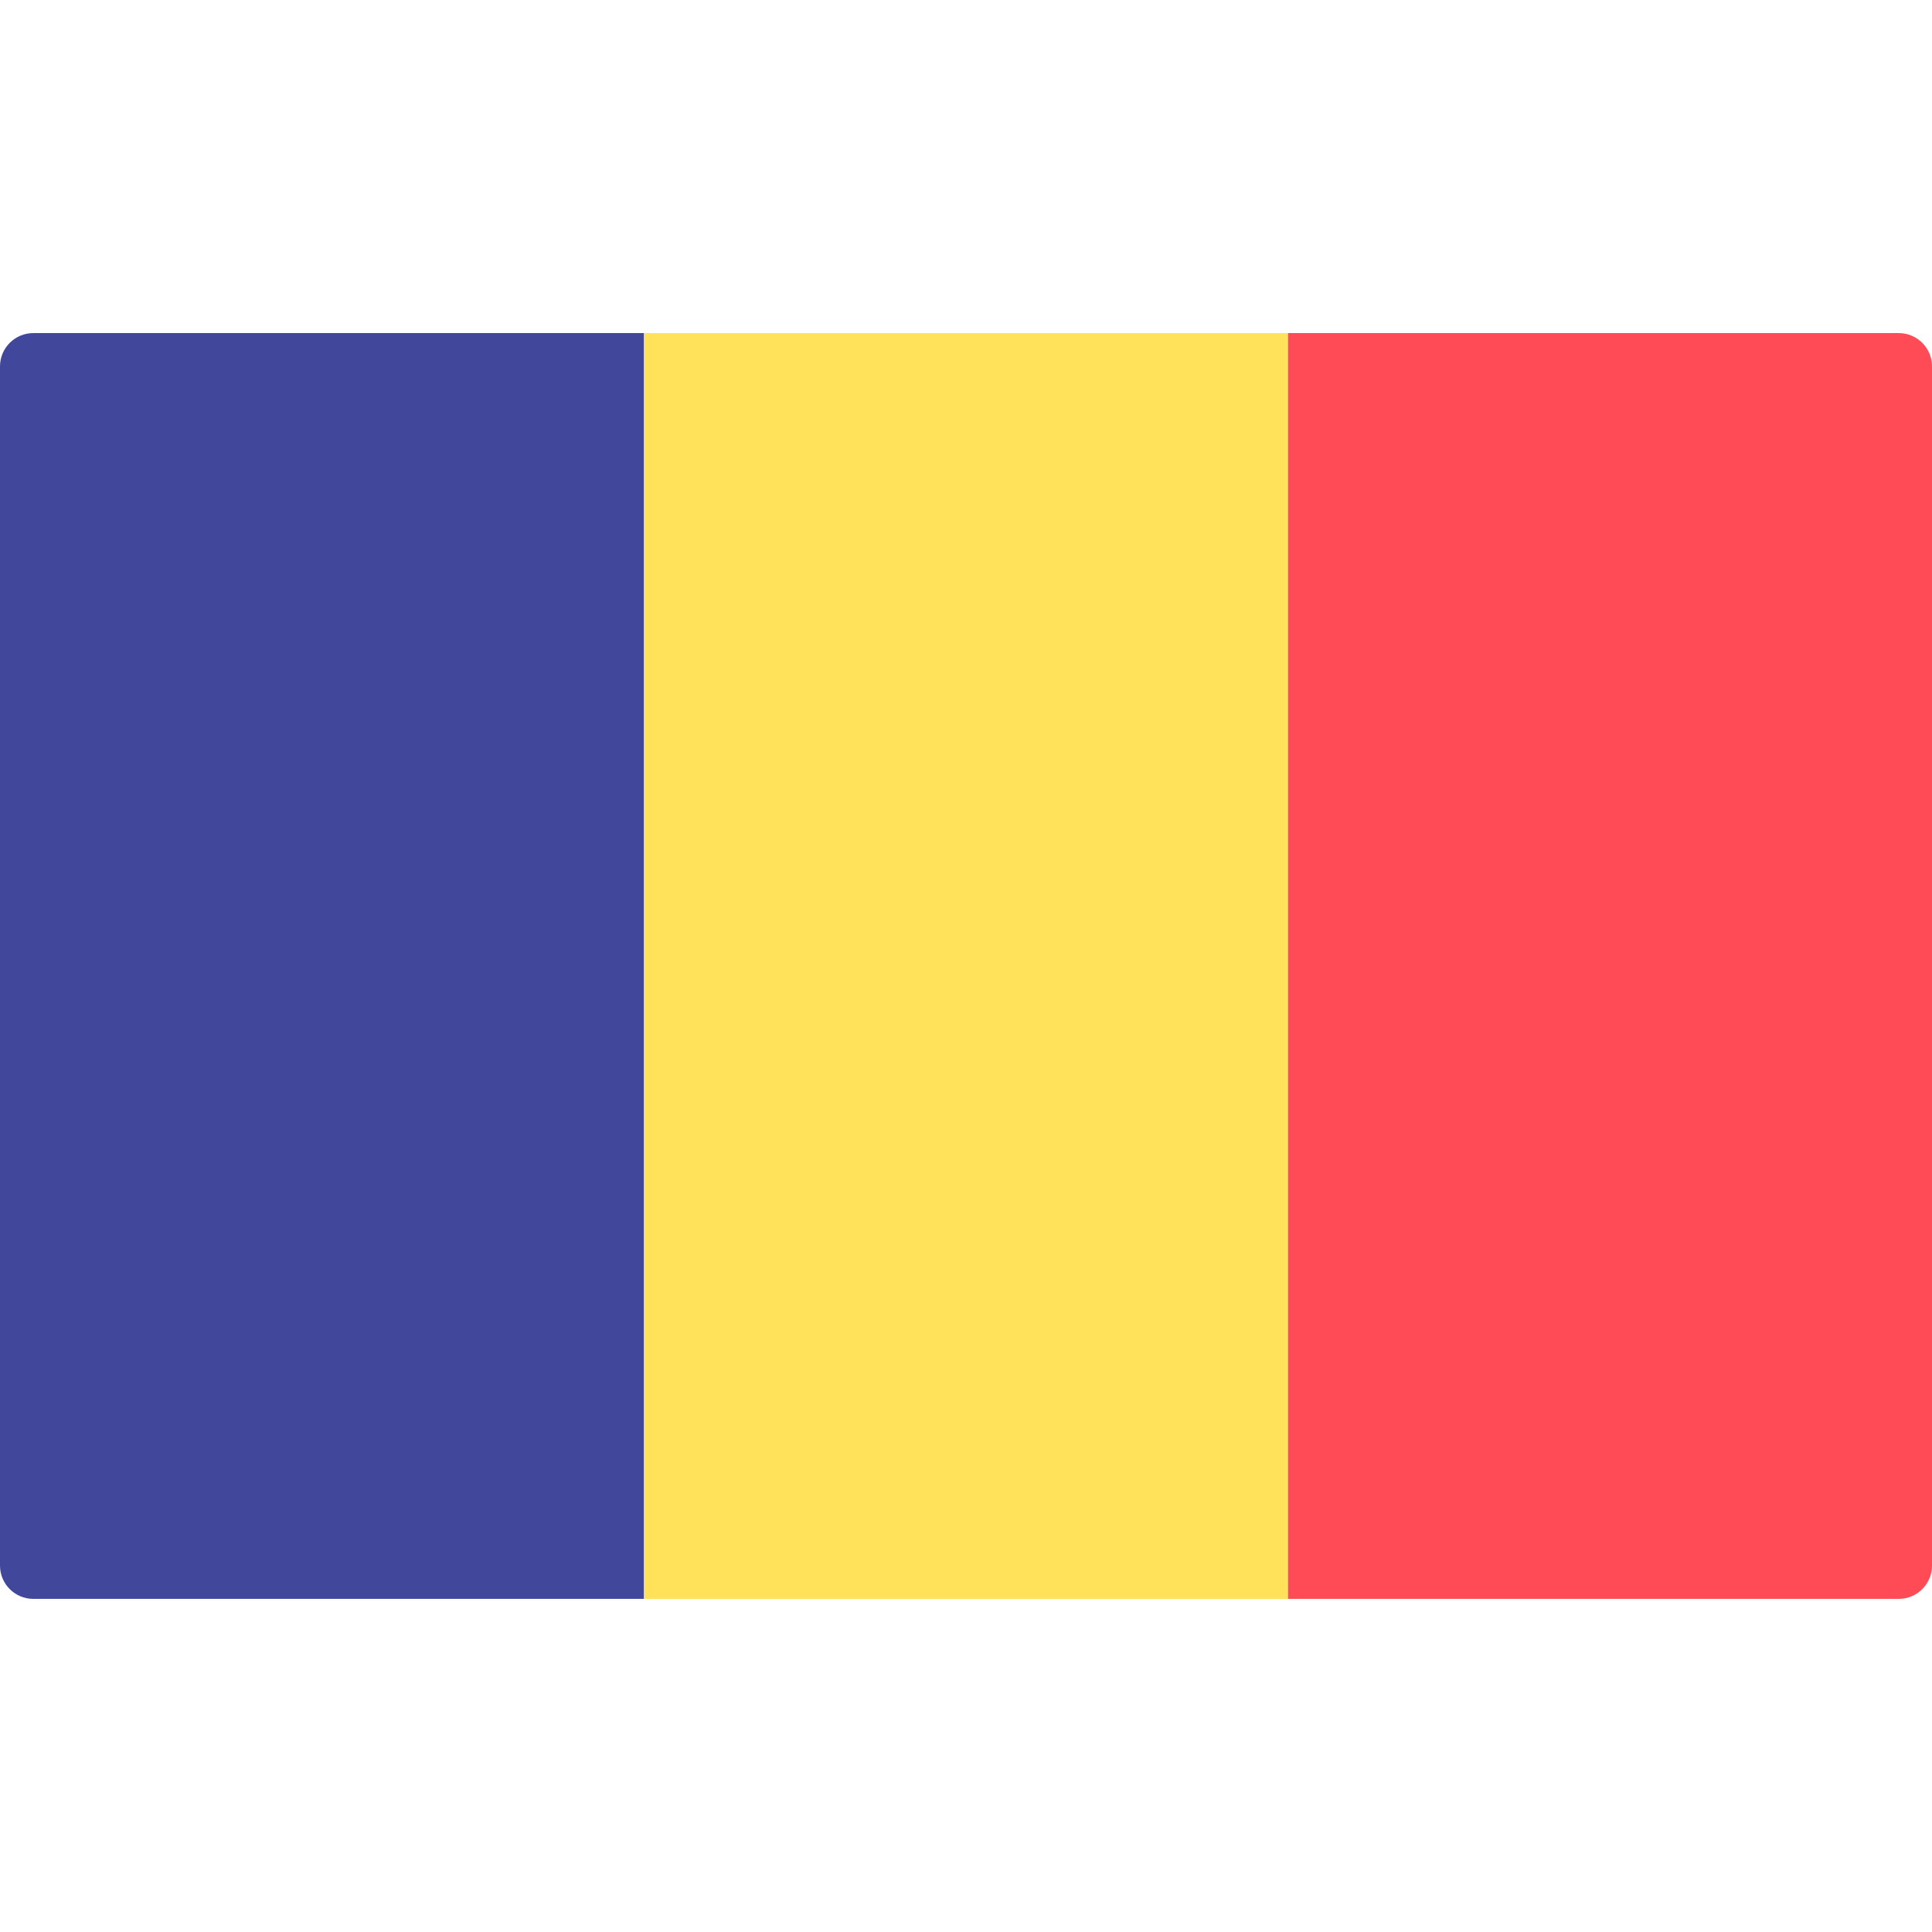
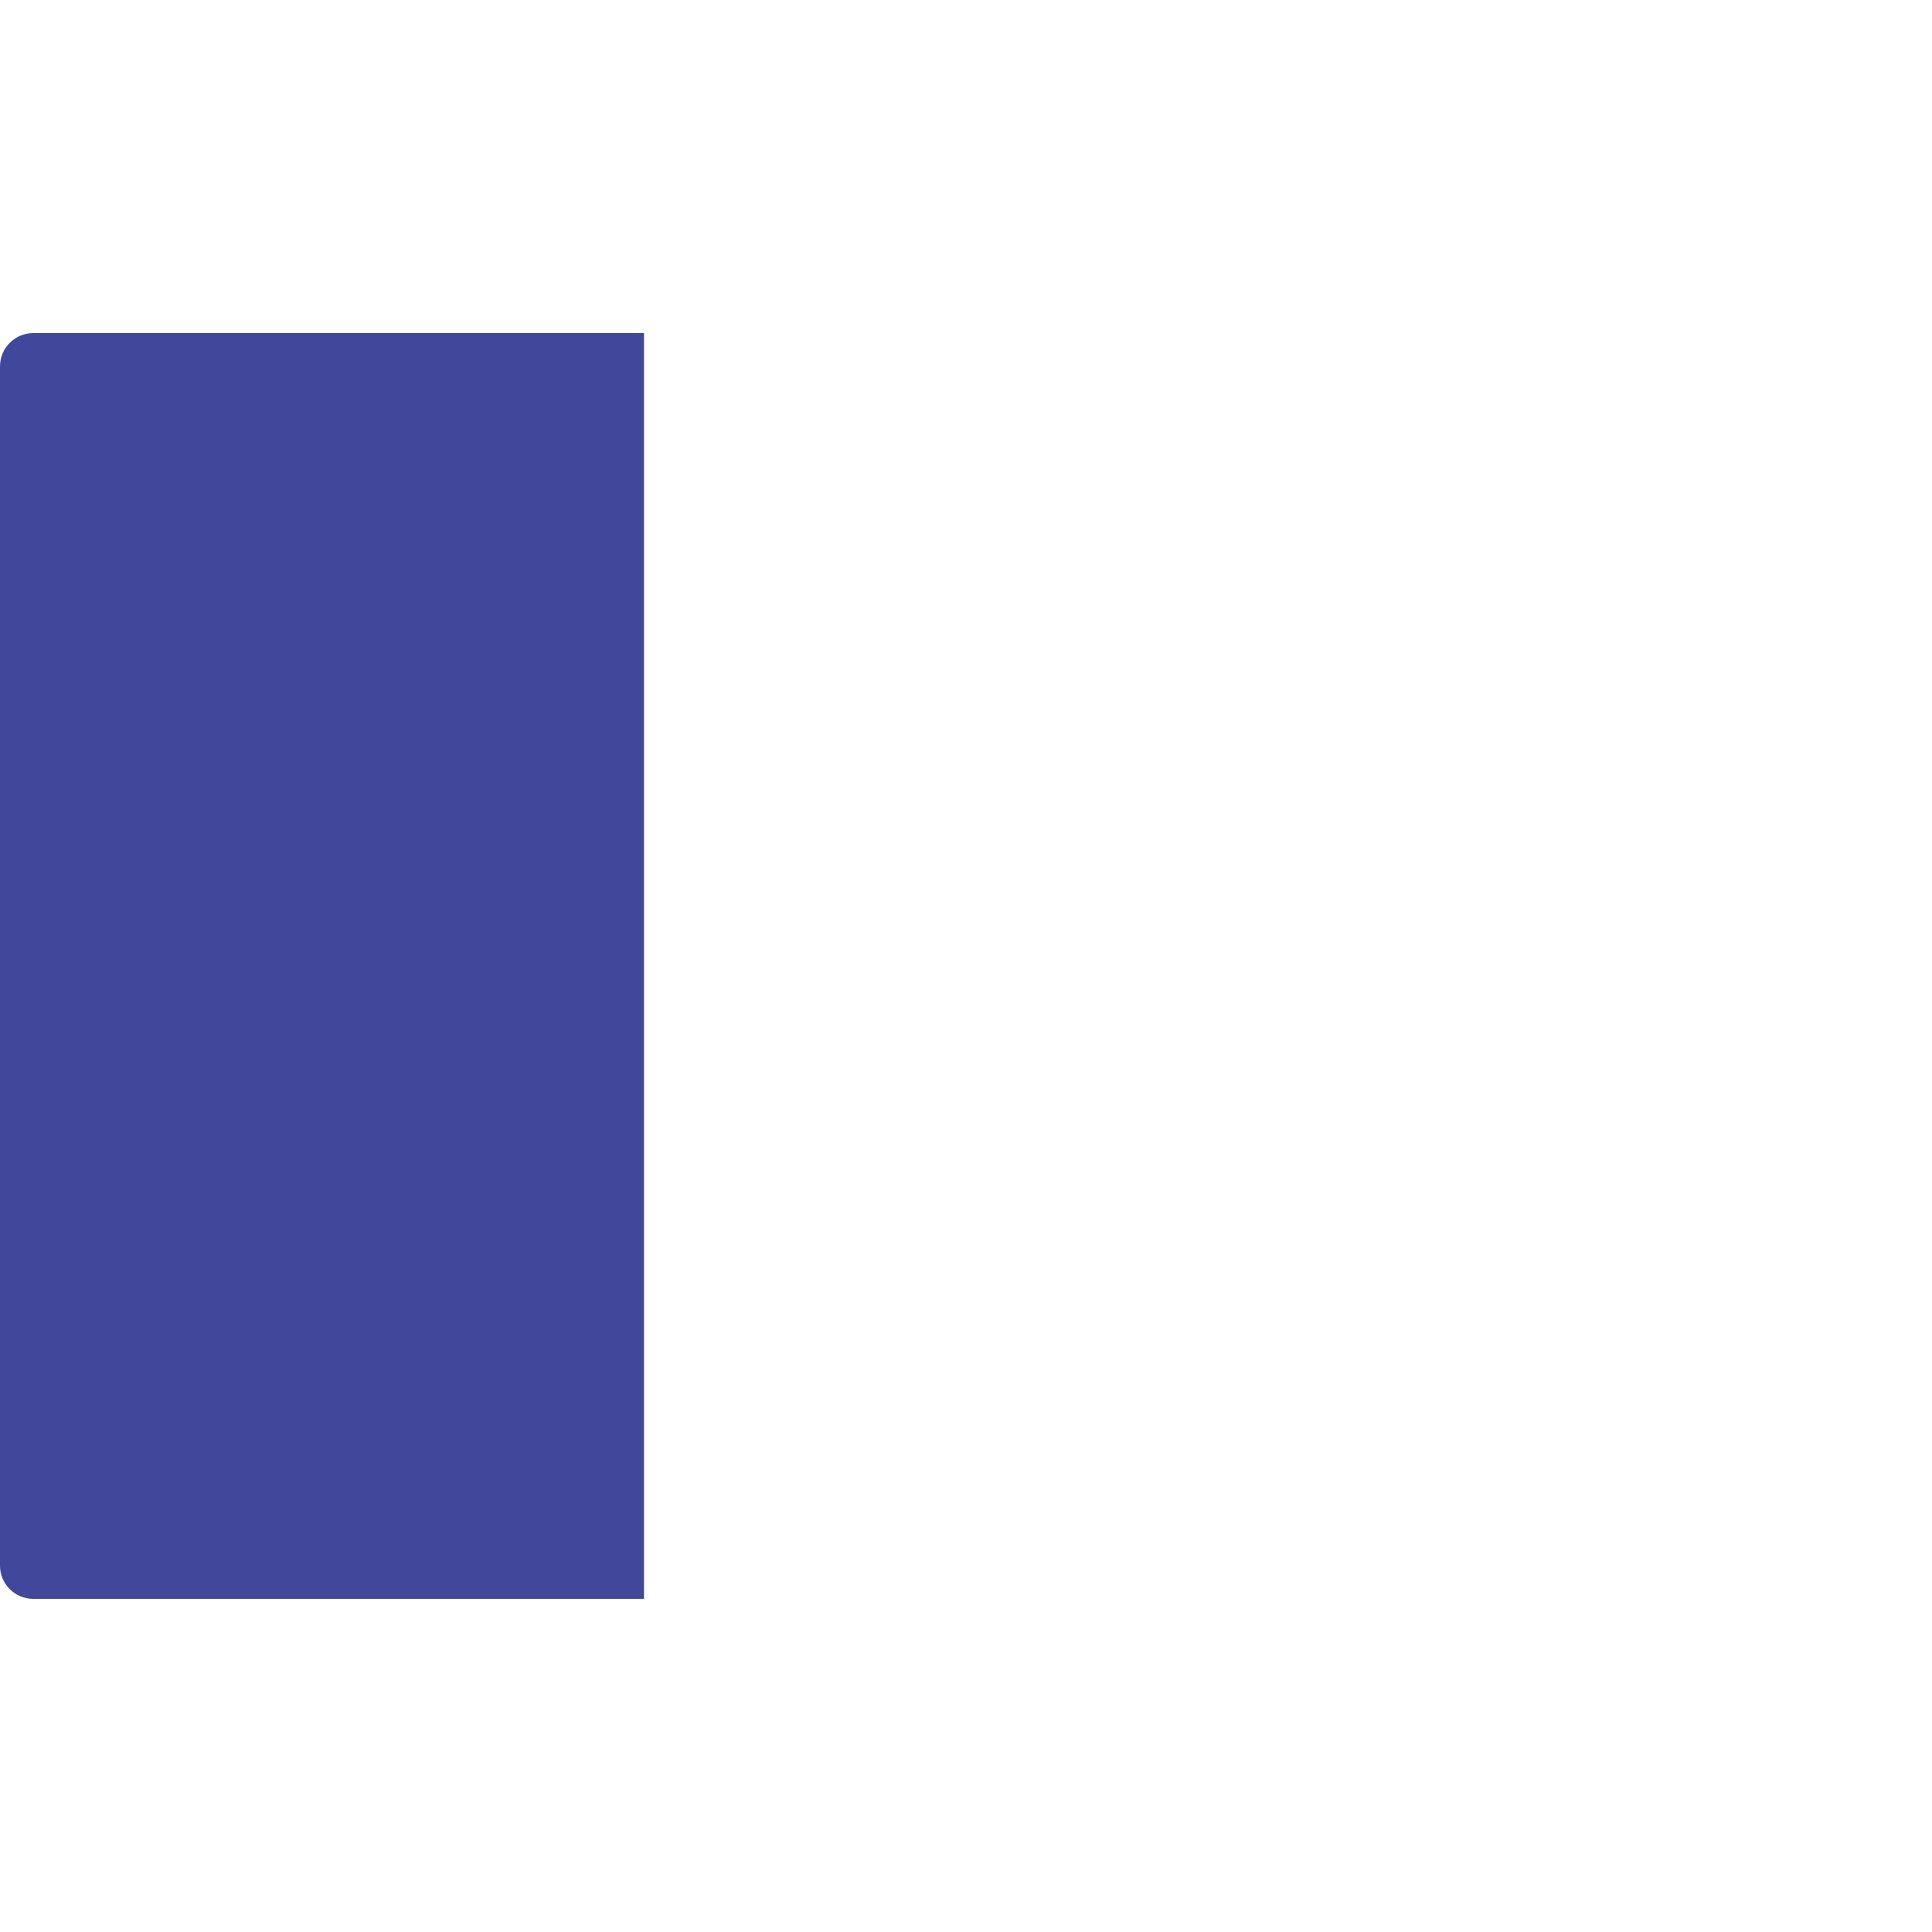
<svg xmlns="http://www.w3.org/2000/svg" id="Layer_1" viewBox="0 0 512 512" style="enable-background:new 0 0 512 512;">
  <path style="fill:#41479B;" d="M170.667 423.721H8.828c-4.875.0-8.828-3.953-8.828-8.828V97.1c0-4.875 3.953-8.828 8.828-8.828h161.839V423.721z" />
-   <rect x="170.67" y="88.277" style="fill:#FFE15A;" width="170.67" height="335.45" />
-   <path style="fill:#FF4B55;" d="M503.172 423.721H341.333V88.273h161.839c4.875.0 8.828 3.953 8.828 8.828v317.793C512 419.77 508.047 423.721 503.172 423.721z" />
  <g />
  <g />
  <g />
  <g />
  <g />
  <g />
  <g />
  <g />
  <g />
  <g />
  <g />
  <g />
  <g />
  <g />
  <g />
</svg>